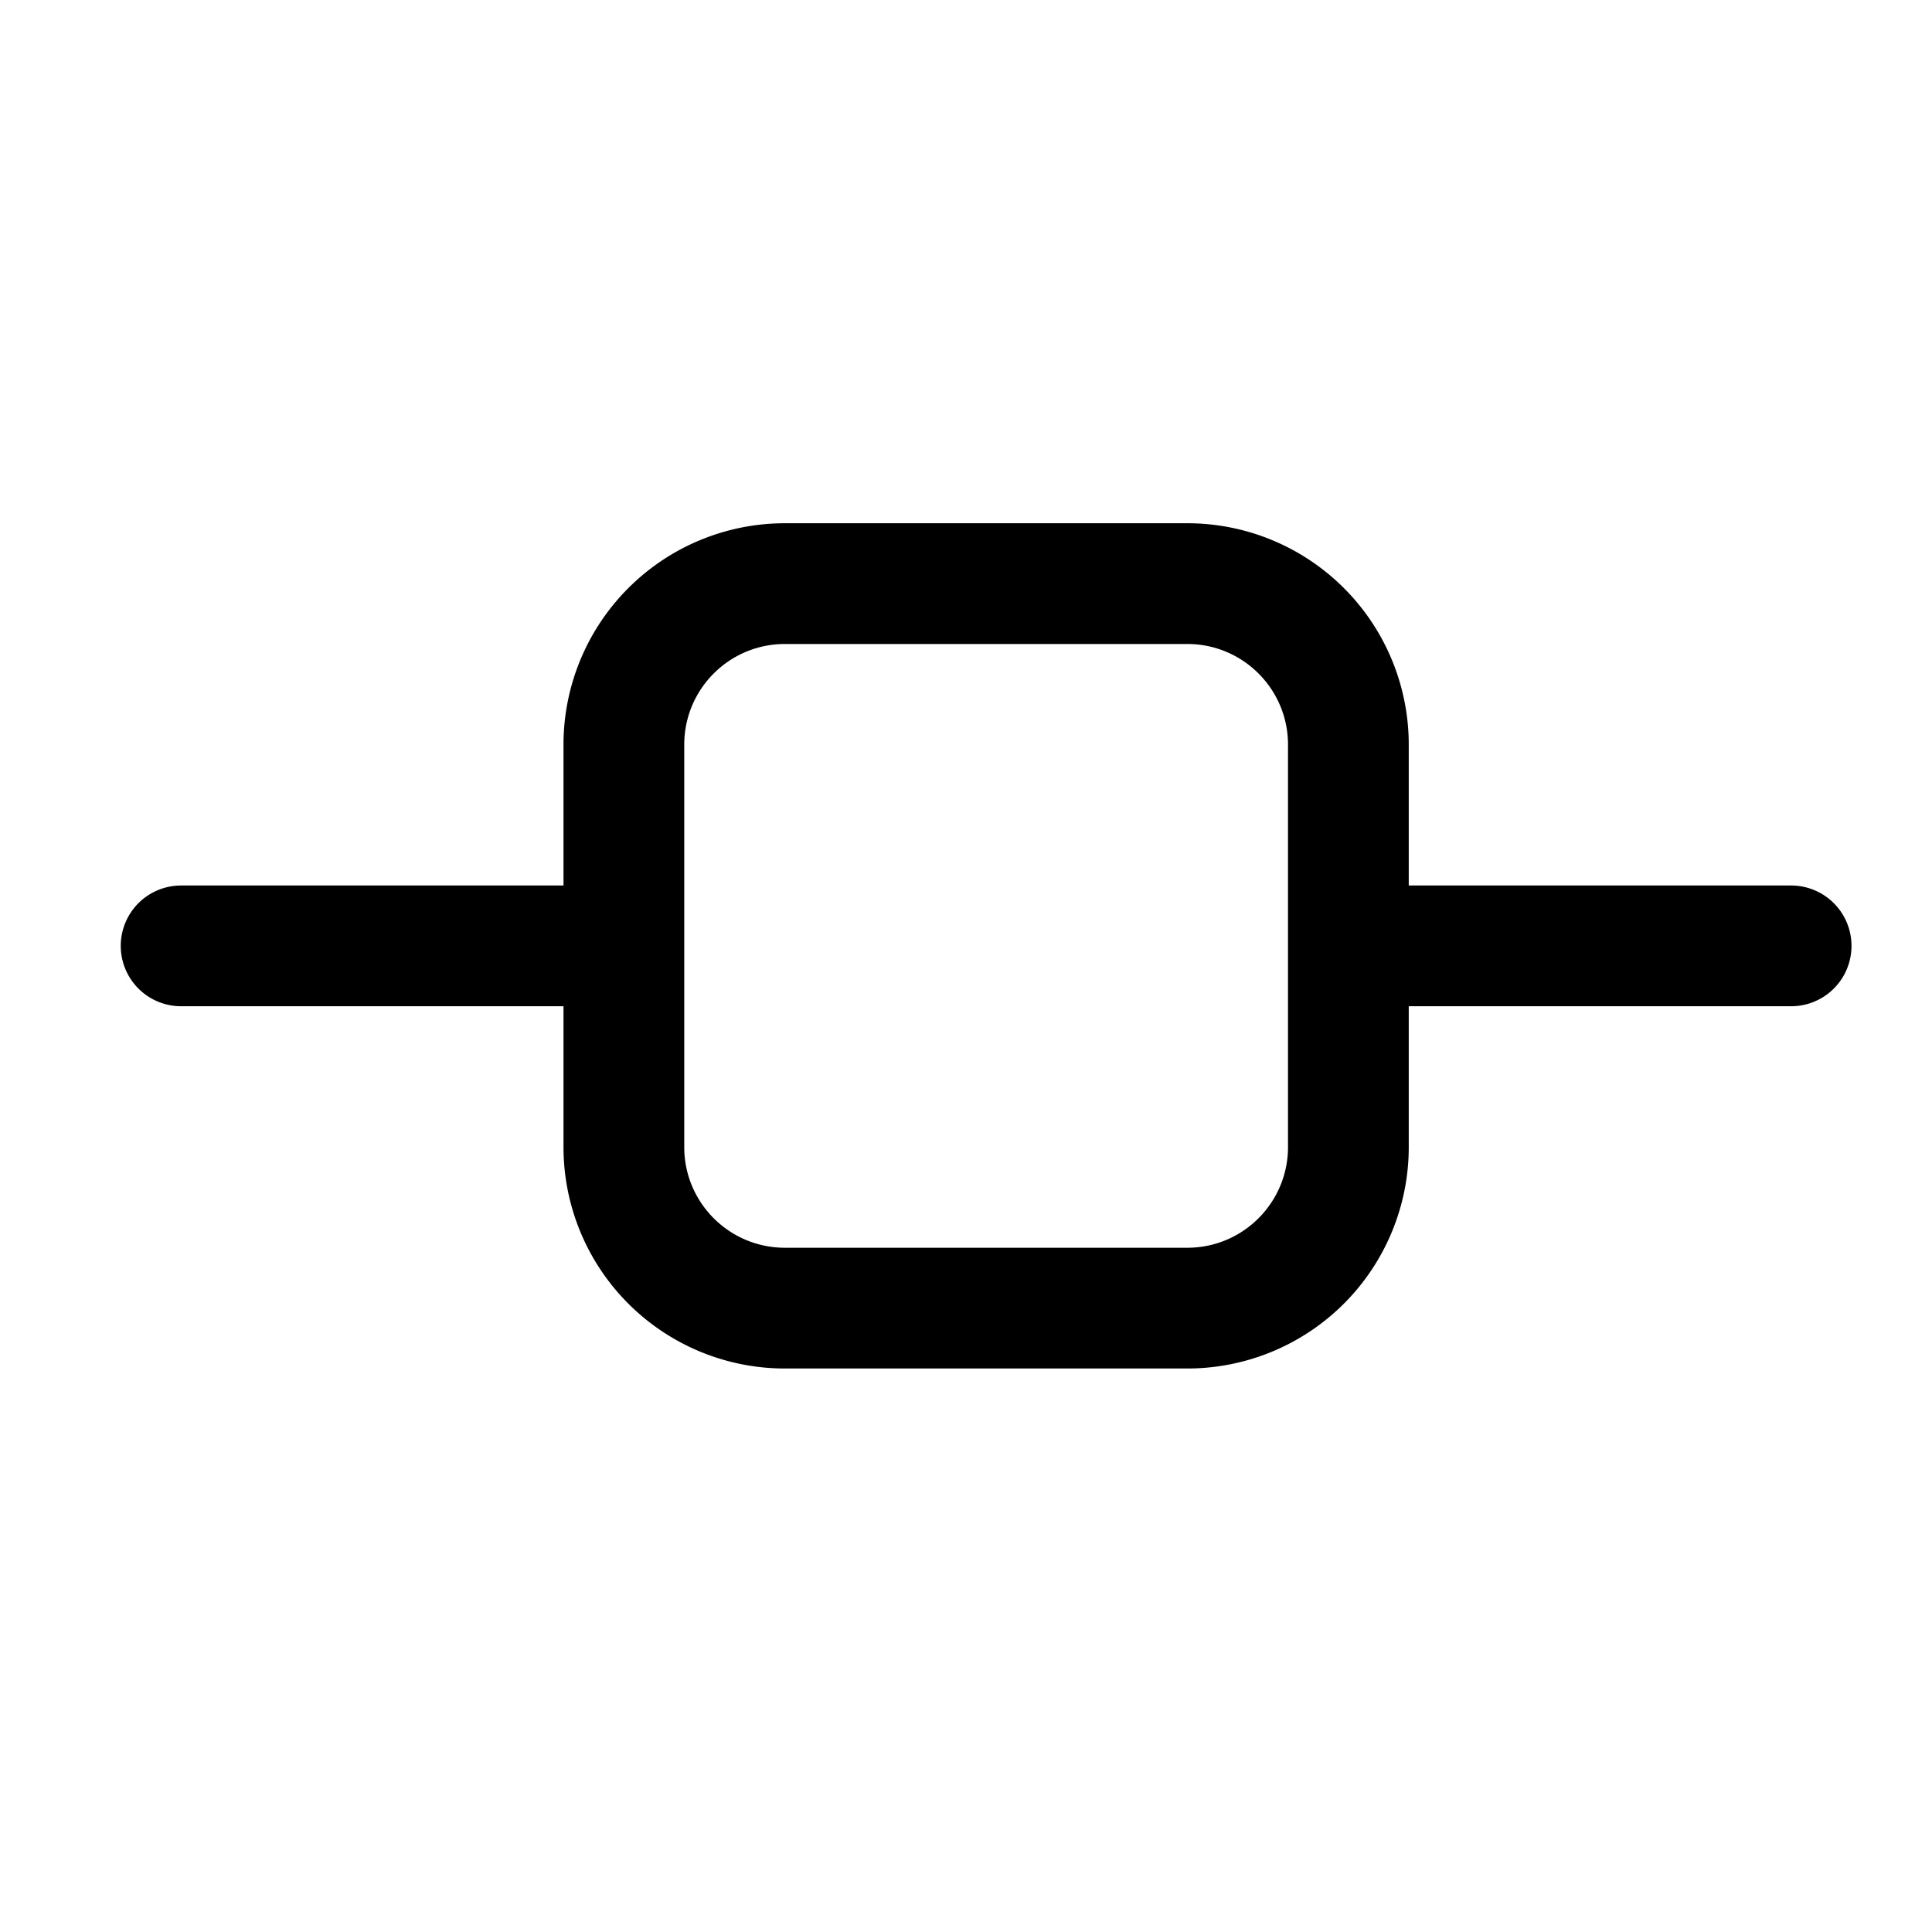
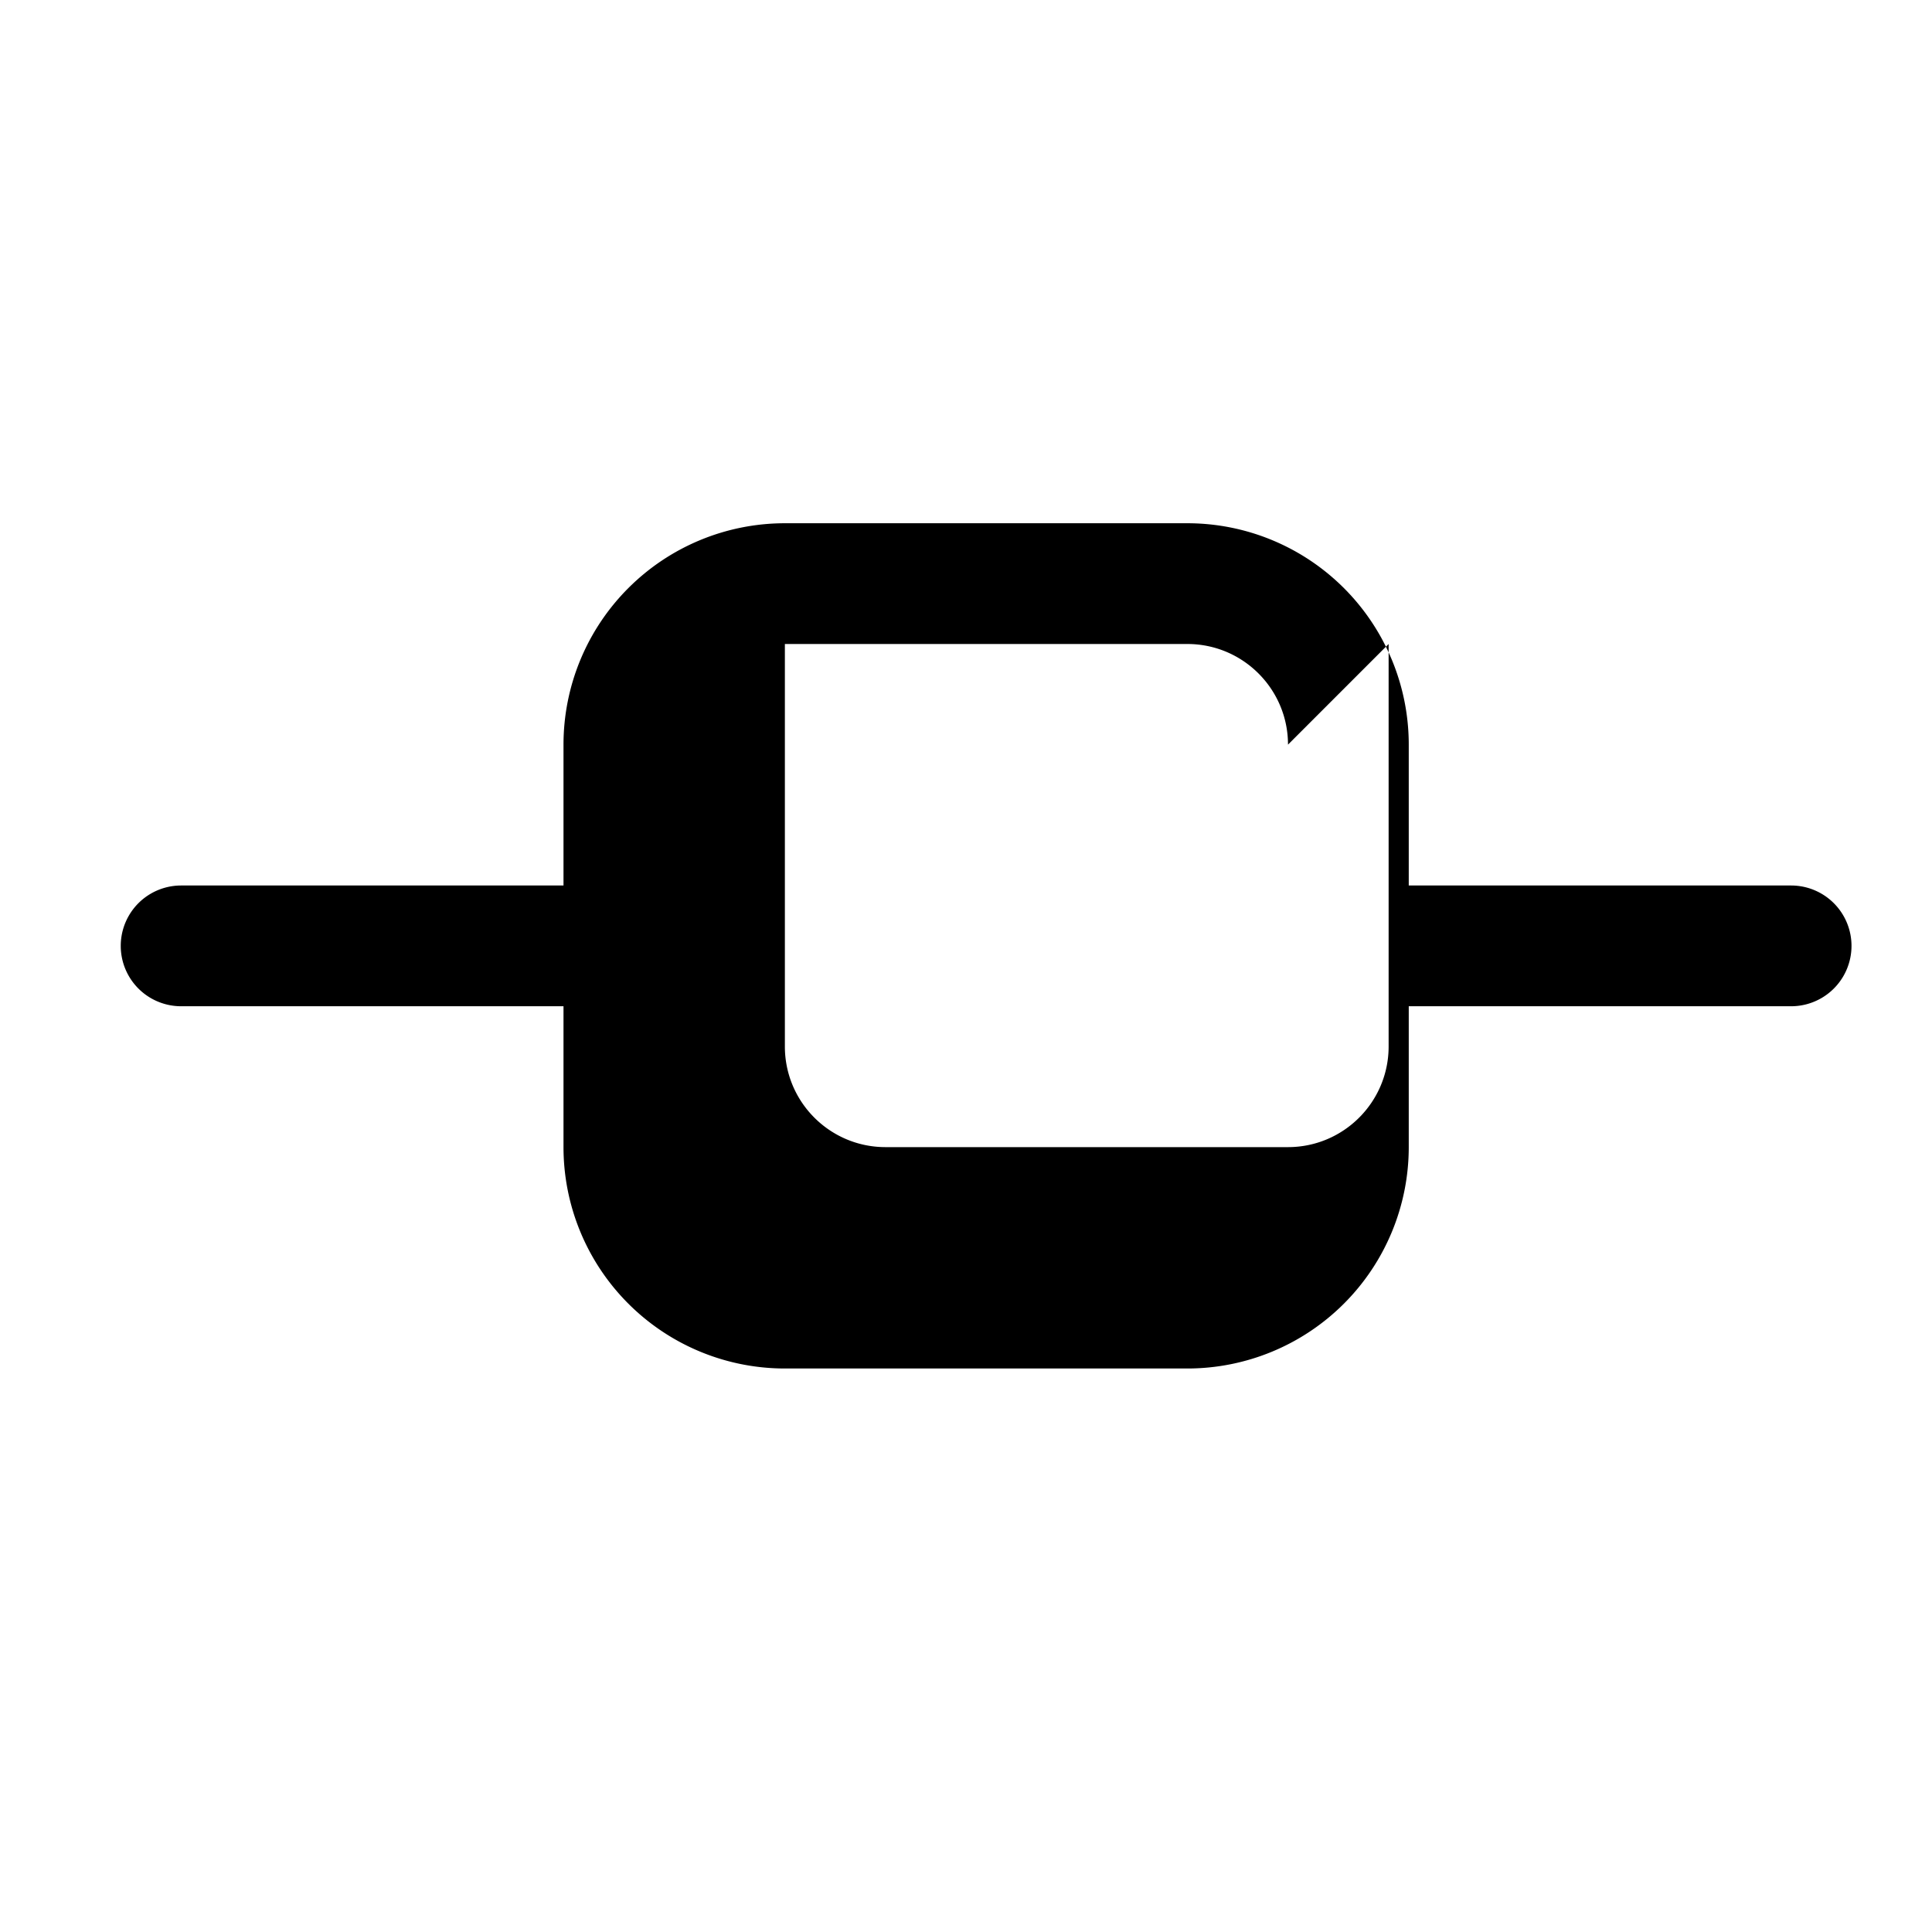
<svg xmlns="http://www.w3.org/2000/svg" width="24" height="24" fill="none" viewBox="0 0 24 24">
-   <path fill="currentColor" fill-rule="evenodd" d="M7 9.25A2.75 2.75 0 019.75 6.5h5a2.75 2.75 0 012.75 2.75V11h4.75a.75.75 0 010 1.5H17.5v1.75A2.75 2.75 0 0114.75 17h-5A2.75 2.75 0 017 14.25V12.5H2.25a.75.75 0 010-1.5H7V9.25zm9 0C16 8.56 15.44 8 14.75 8h-5c-.69 0-1.25.56-1.25 1.25v5c0 .69.56 1.25 1.25 1.25h5c.69 0 1.25-.56 1.25-1.25v-5z" clip-rule="evenodd" />
+   <path fill="currentColor" fill-rule="evenodd" d="M7 9.25A2.75 2.75 0 019.75 6.5h5a2.75 2.75 0 012.75 2.75V11h4.75a.75.75 0 010 1.5H17.5v1.75A2.75 2.75 0 0114.75 17h-5A2.75 2.75 0 017 14.25V12.5H2.25a.75.75 0 010-1.5H7V9.25zm9 0C16 8.56 15.44 8 14.75 8h-5v5c0 .69.56 1.25 1.25 1.25h5c.69 0 1.25-.56 1.25-1.25v-5z" clip-rule="evenodd" />
</svg>